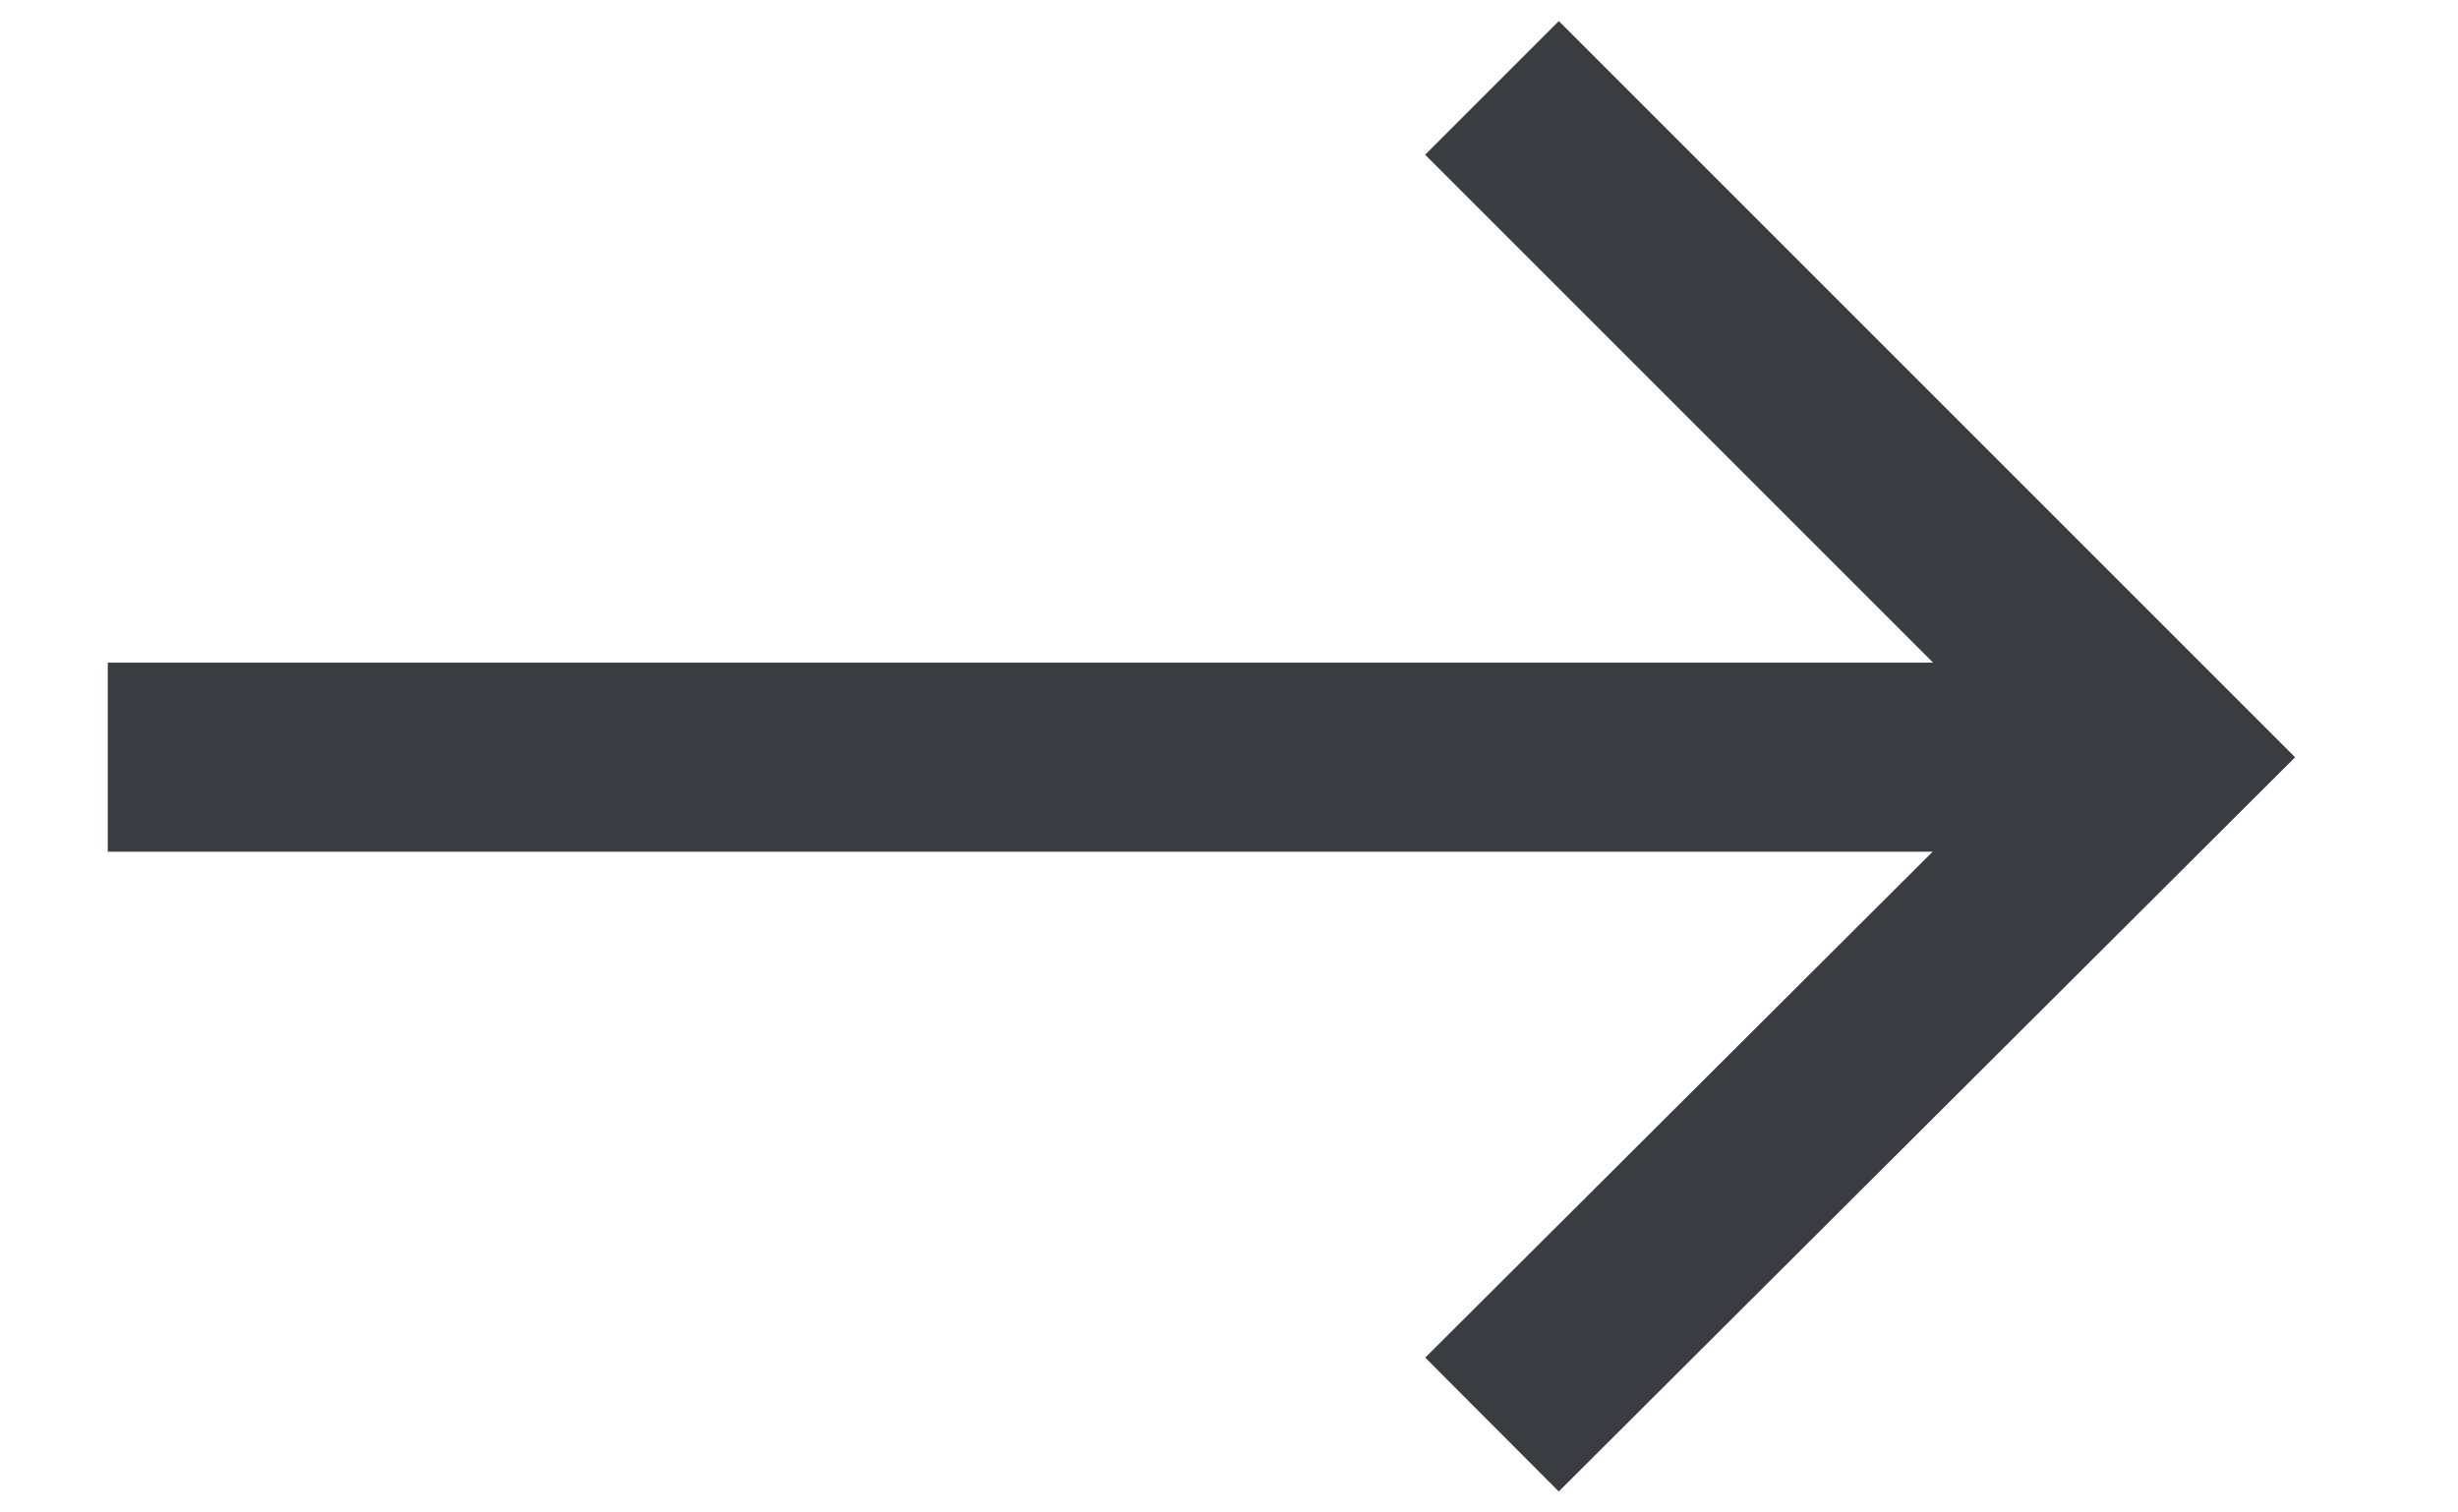
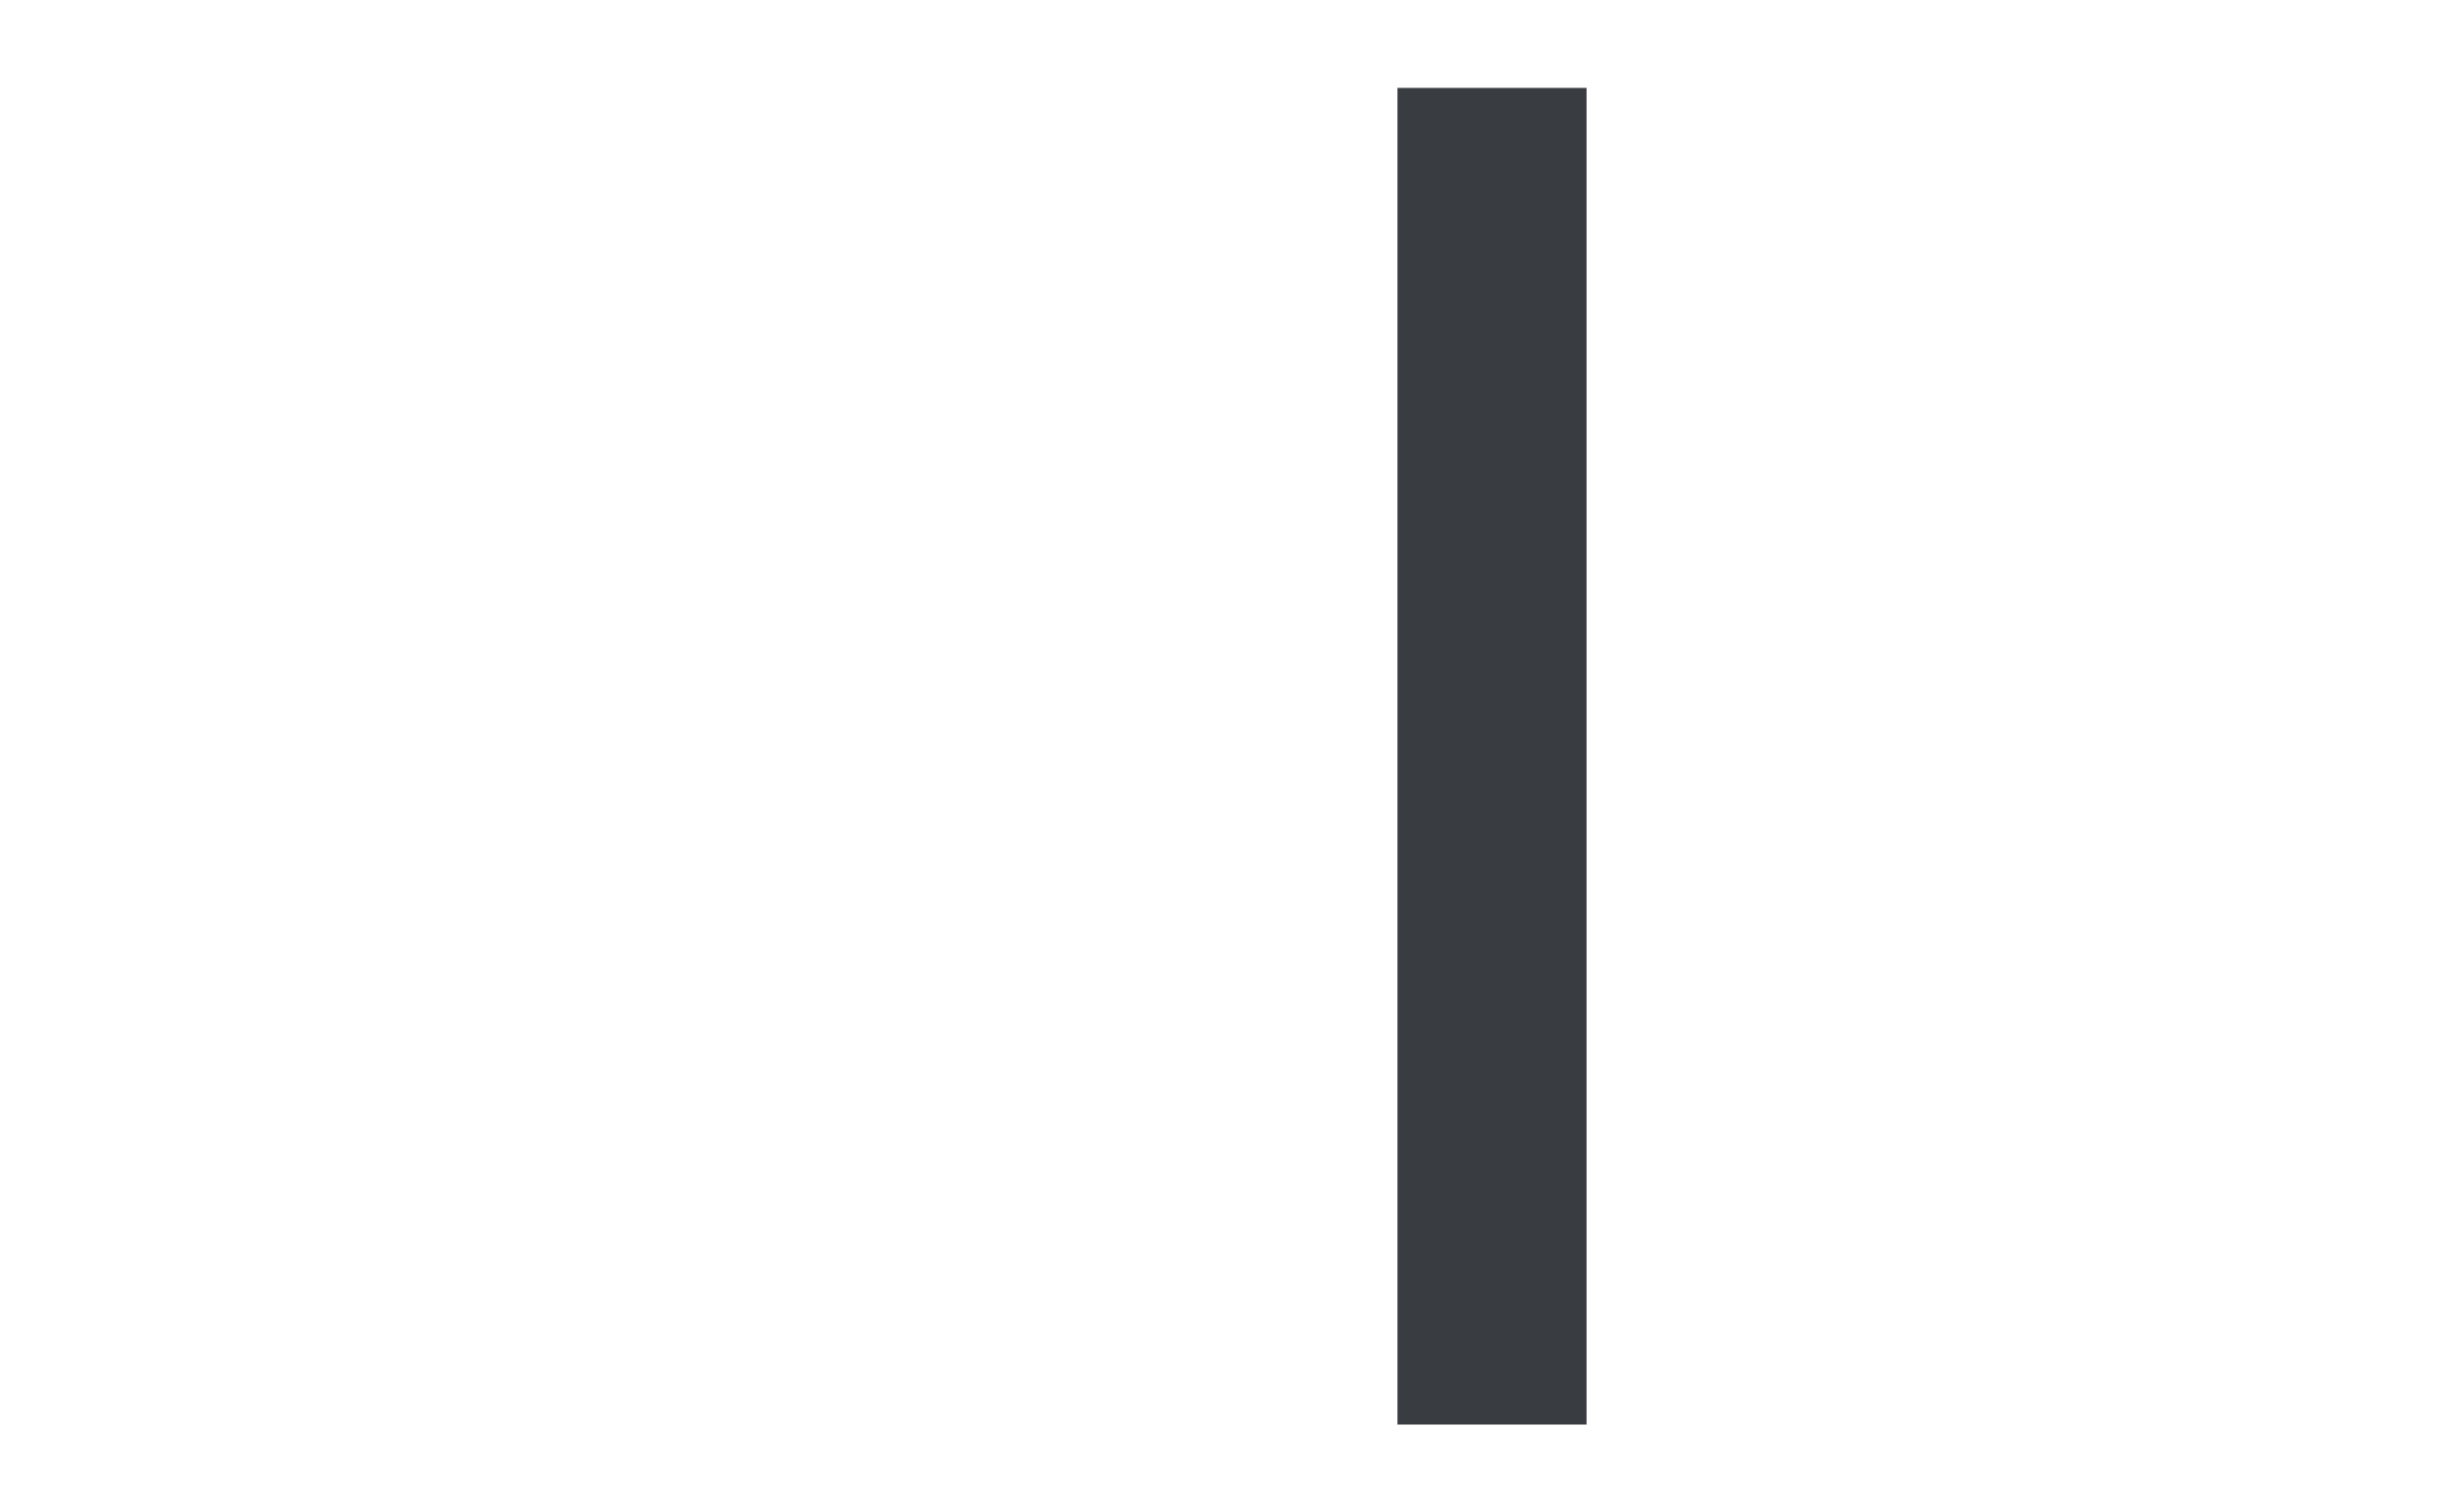
<svg xmlns="http://www.w3.org/2000/svg" width="13" height="8" viewBox="0 0 13 8" fill="none">
-   <path d="M0.57 4.005H11.43" stroke="#393C41" stroke-miterlimit="10" />
-   <path d="M7.891 0.465L11.431 4.005L7.891 7.535" stroke="#393C41" stroke-miterlimit="10" />
+   <path d="M7.891 0.465L7.891 7.535" stroke="#393C41" stroke-miterlimit="10" />
</svg>